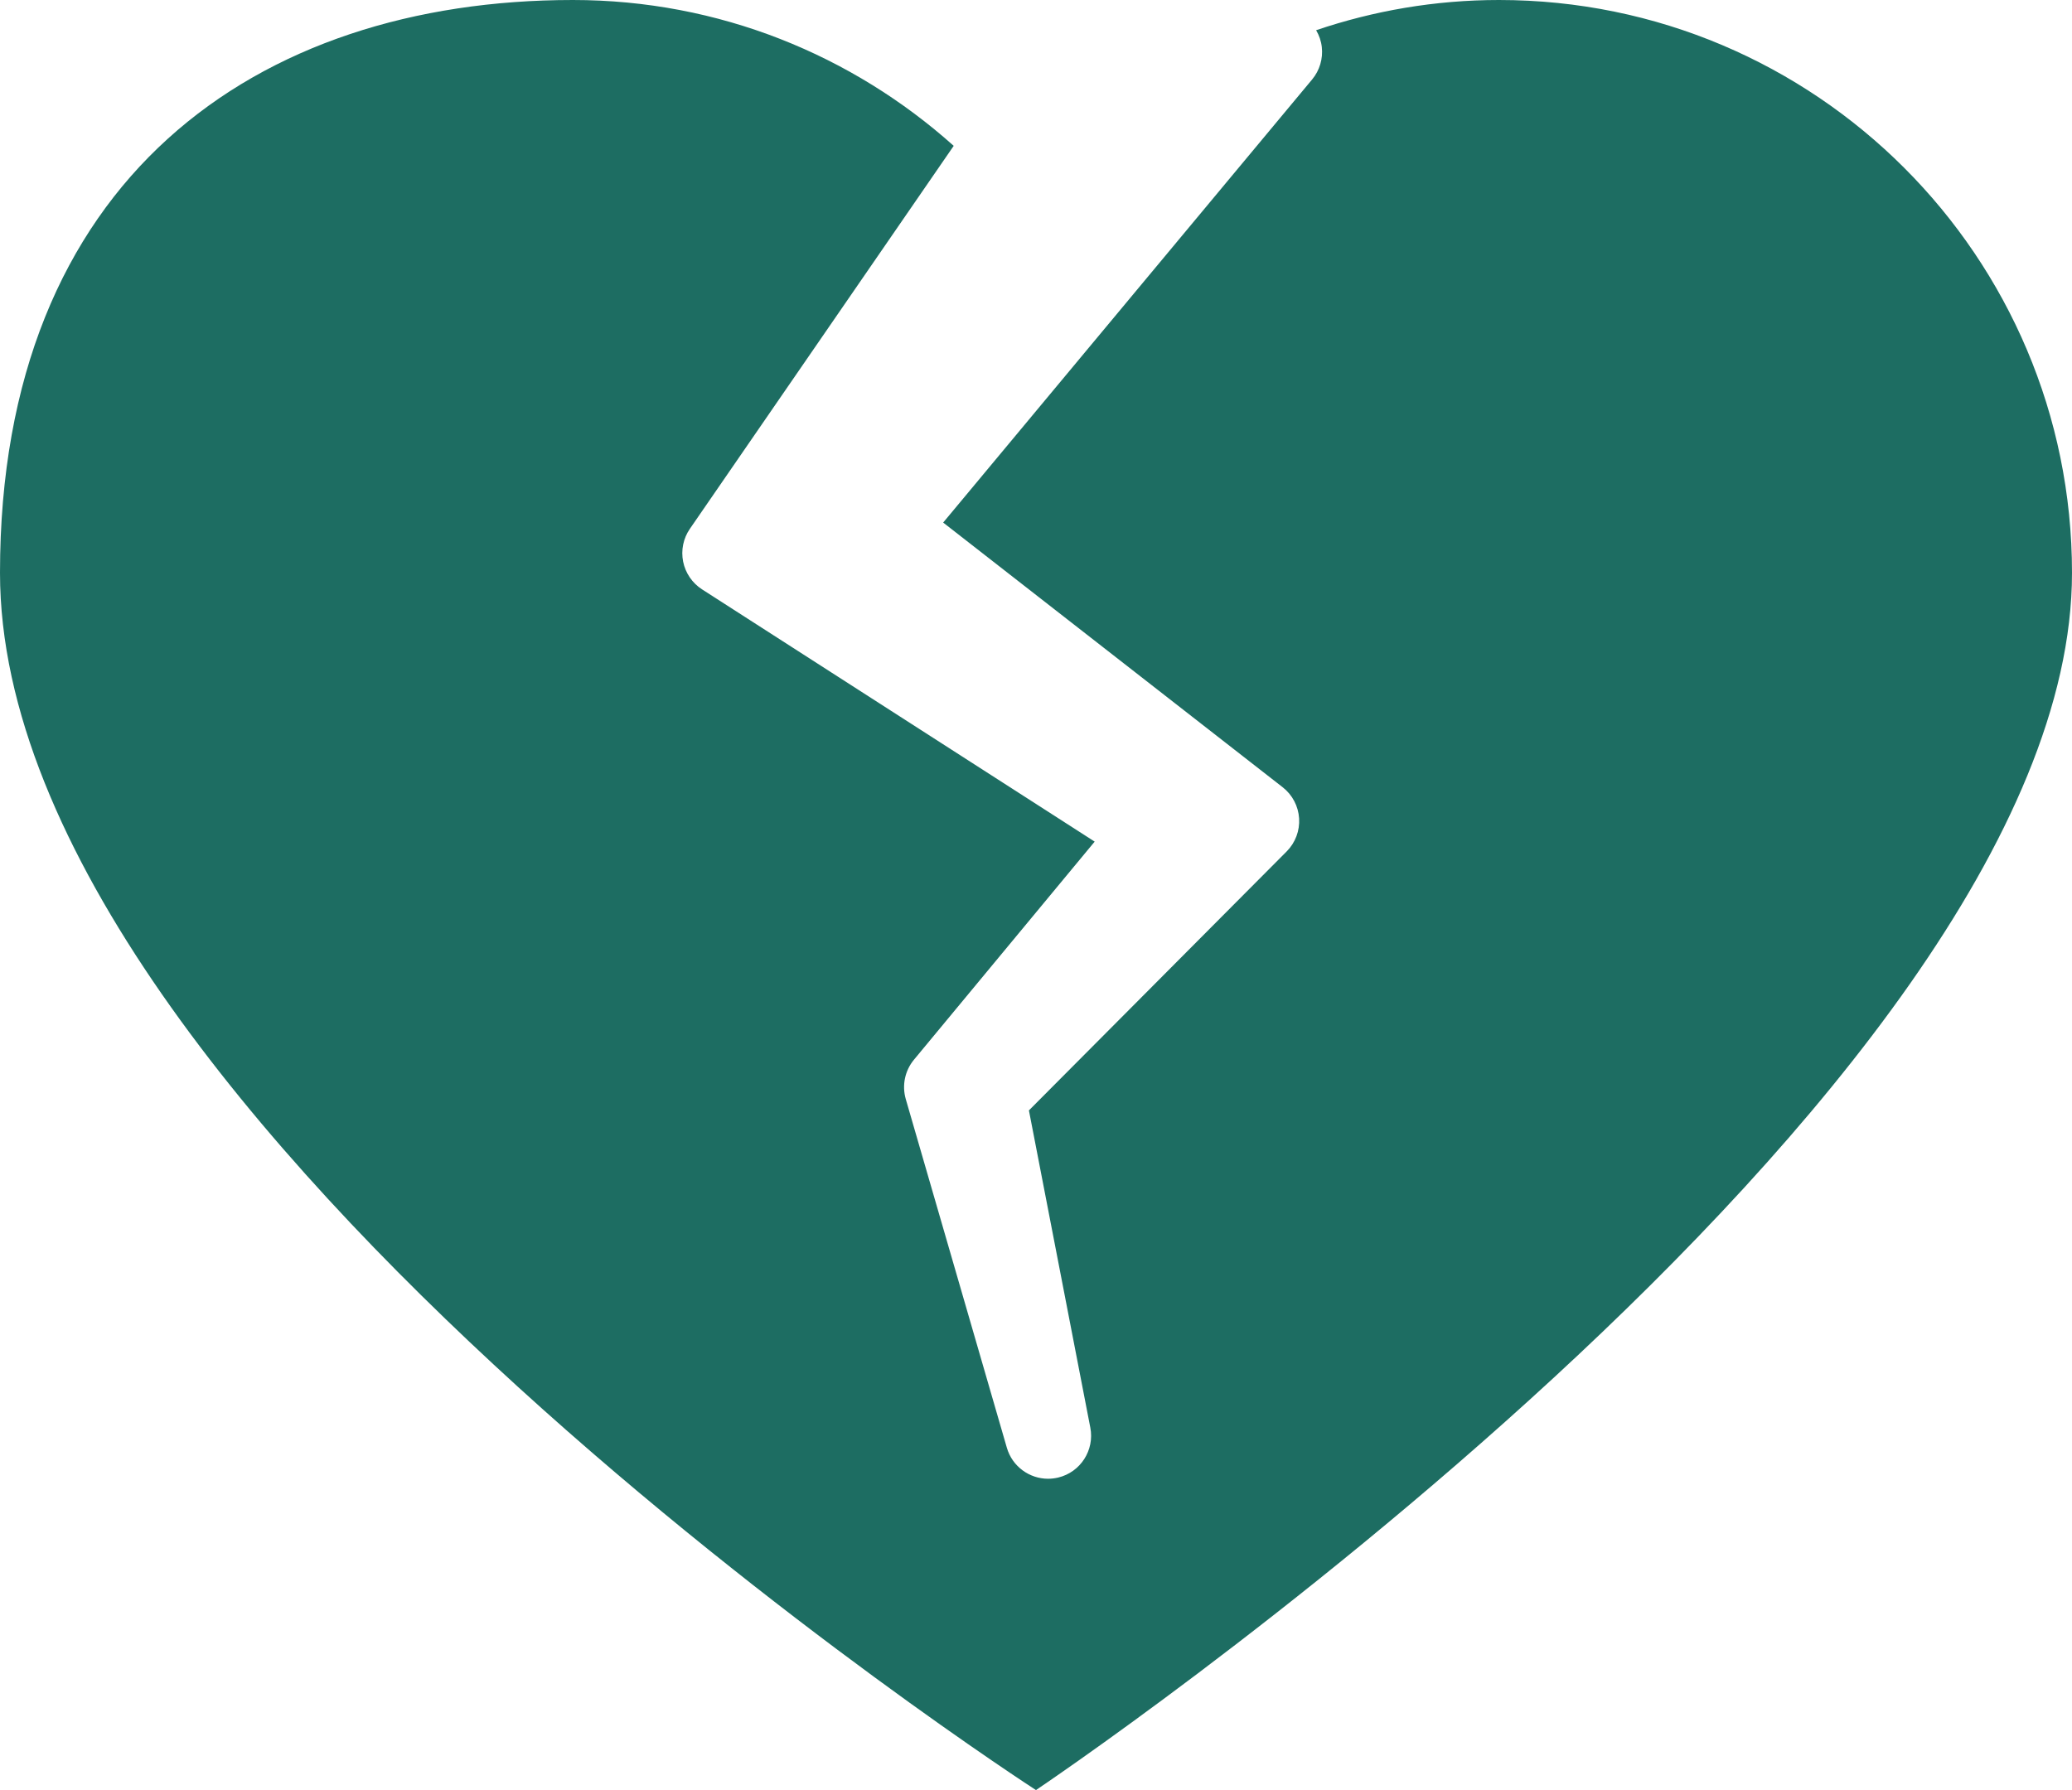
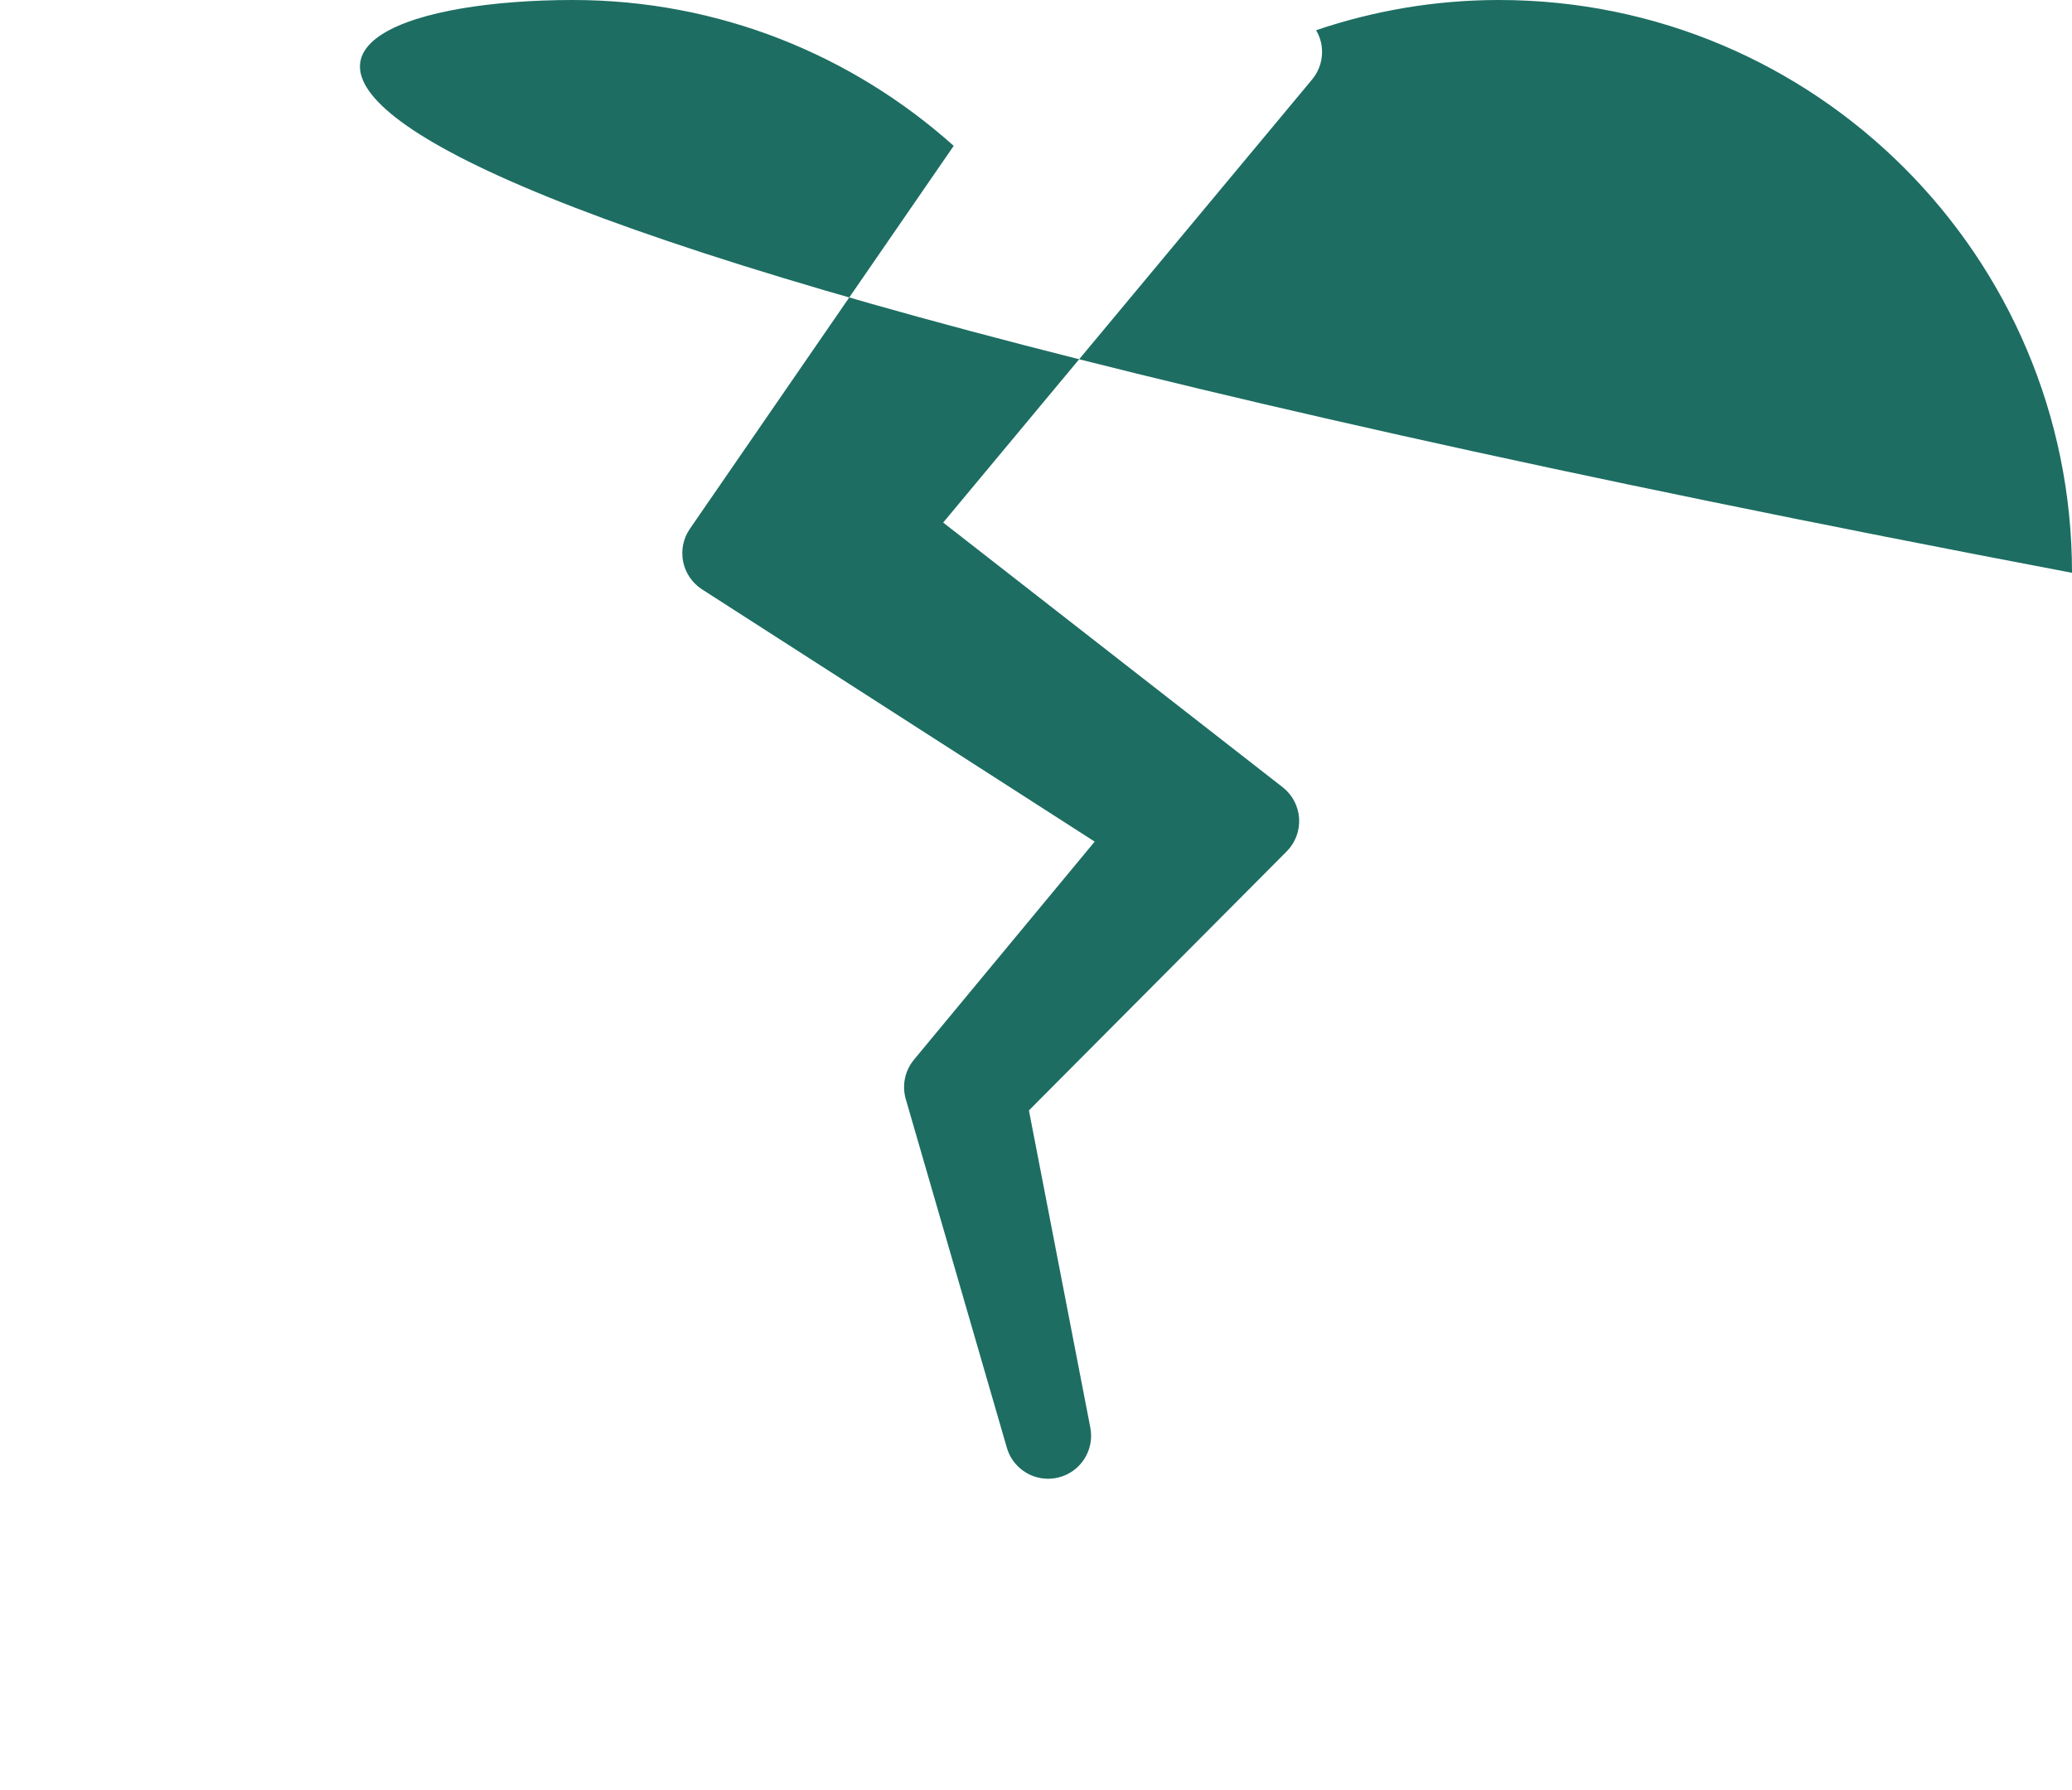
<svg xmlns="http://www.w3.org/2000/svg" id="Warstwa_2" data-name="Warstwa 2" viewBox="0 0 600 518.42">
  <defs>
    <style>
      .cls-1 {
        fill: #1d6d62;
      }
    </style>
  </defs>
  <g id="serce">
-     <path class="cls-1" d="M600,165.89c0,151.42-300.01,352.53-300.01,352.53,0,0-299.99-193.86-299.99-352.53C0,51.84,74.29,0,165.89,0,208.31,0,246.89,16.04,276.17,42.24l-76.4,110.91c-1.91,2.77-2.61,6.2-1.95,9.51.66,3.29,2.64,6.2,5.47,8.02l113.7,73.06-52.33,63.16c-2.63,3.18-3.52,7.45-2.37,11.41l29.27,100.97c1.57,5.42,6.53,8.98,11.94,8.98.96,0,1.95-.12,2.93-.35,6.47-1.56,10.56-7.93,9.3-14.46l-17.78-91.87,74.64-75c2.51-2.52,3.82-6.01,3.6-9.55-.22-3.56-1.95-6.85-4.76-9.04l-98.31-76.65L379.97,23c2.17-2.61,3.18-6.01,2.79-9.38-.19-1.73-.77-3.39-1.64-4.87,16.62-5.63,34.41-8.75,52.95-8.75,91.64,0,165.93,74.29,165.93,165.89Z" />
+     <path class="cls-1" d="M600,165.89C0,51.84,74.29,0,165.89,0,208.31,0,246.89,16.04,276.17,42.24l-76.4,110.91c-1.91,2.77-2.61,6.2-1.95,9.51.66,3.29,2.64,6.2,5.47,8.02l113.7,73.06-52.33,63.16c-2.63,3.18-3.52,7.45-2.37,11.41l29.27,100.97c1.57,5.42,6.53,8.98,11.94,8.98.96,0,1.95-.12,2.93-.35,6.47-1.56,10.56-7.93,9.3-14.46l-17.78-91.87,74.64-75c2.51-2.52,3.82-6.01,3.6-9.55-.22-3.56-1.95-6.85-4.76-9.04l-98.31-76.65L379.97,23c2.17-2.61,3.18-6.01,2.79-9.38-.19-1.73-.77-3.39-1.64-4.87,16.62-5.63,34.41-8.75,52.95-8.75,91.64,0,165.93,74.29,165.93,165.89Z" />
  </g>
</svg>